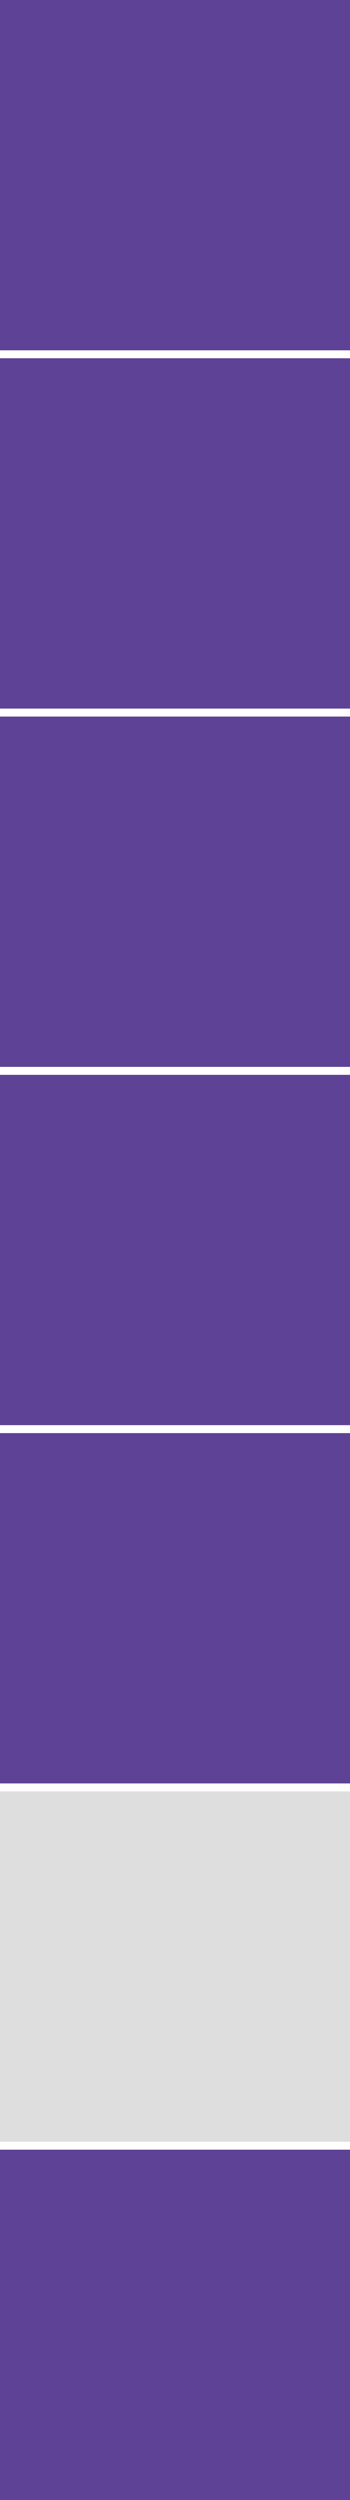
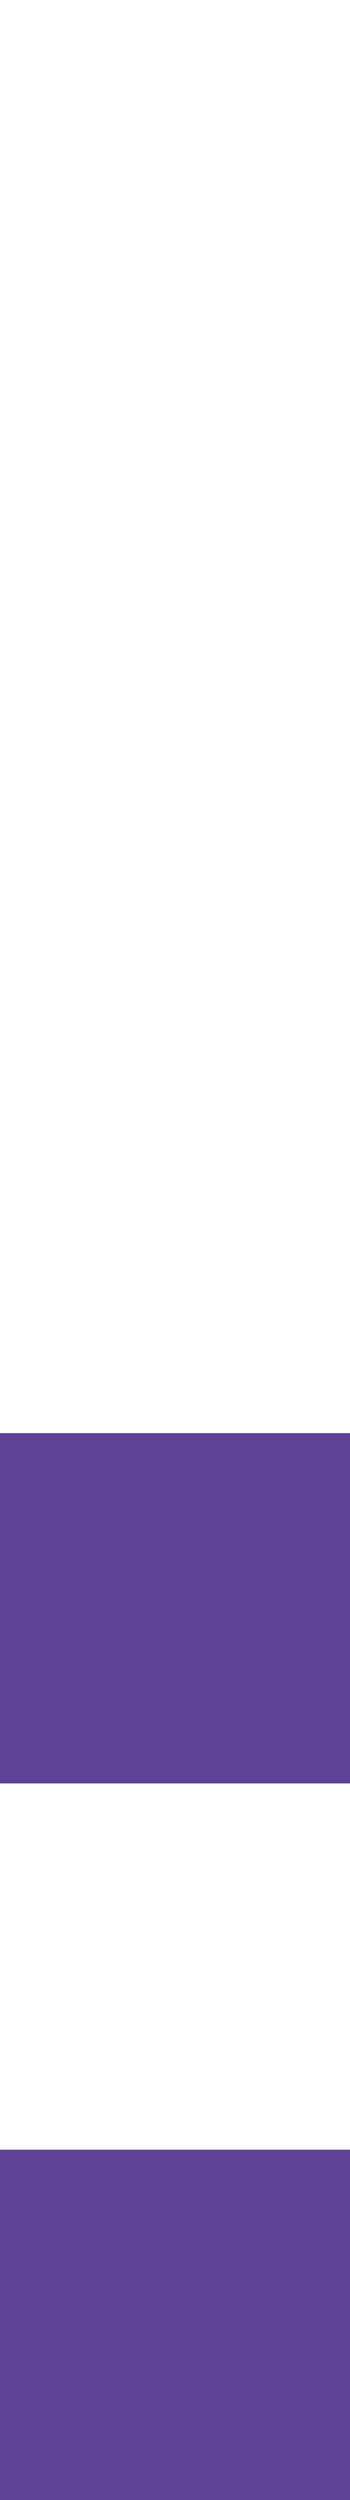
<svg xmlns="http://www.w3.org/2000/svg" width="44" height="314" viewBox="0 0 44 314" fill="none">
-   <rect width="44" height="44" fill="#5D4295" />
-   <rect y="45" width="44" height="44" fill="#5D4295" />
-   <rect y="90" width="44" height="44" fill="#5D4295" />
-   <rect y="135" width="44" height="44" fill="#5D4295" />
  <rect y="180" width="44" height="44" fill="#5D4295" />
-   <rect y="225" width="44" height="44" fill="#DEDEDE" />
  <rect y="270" width="44" height="44" fill="#5D4295" />
</svg>